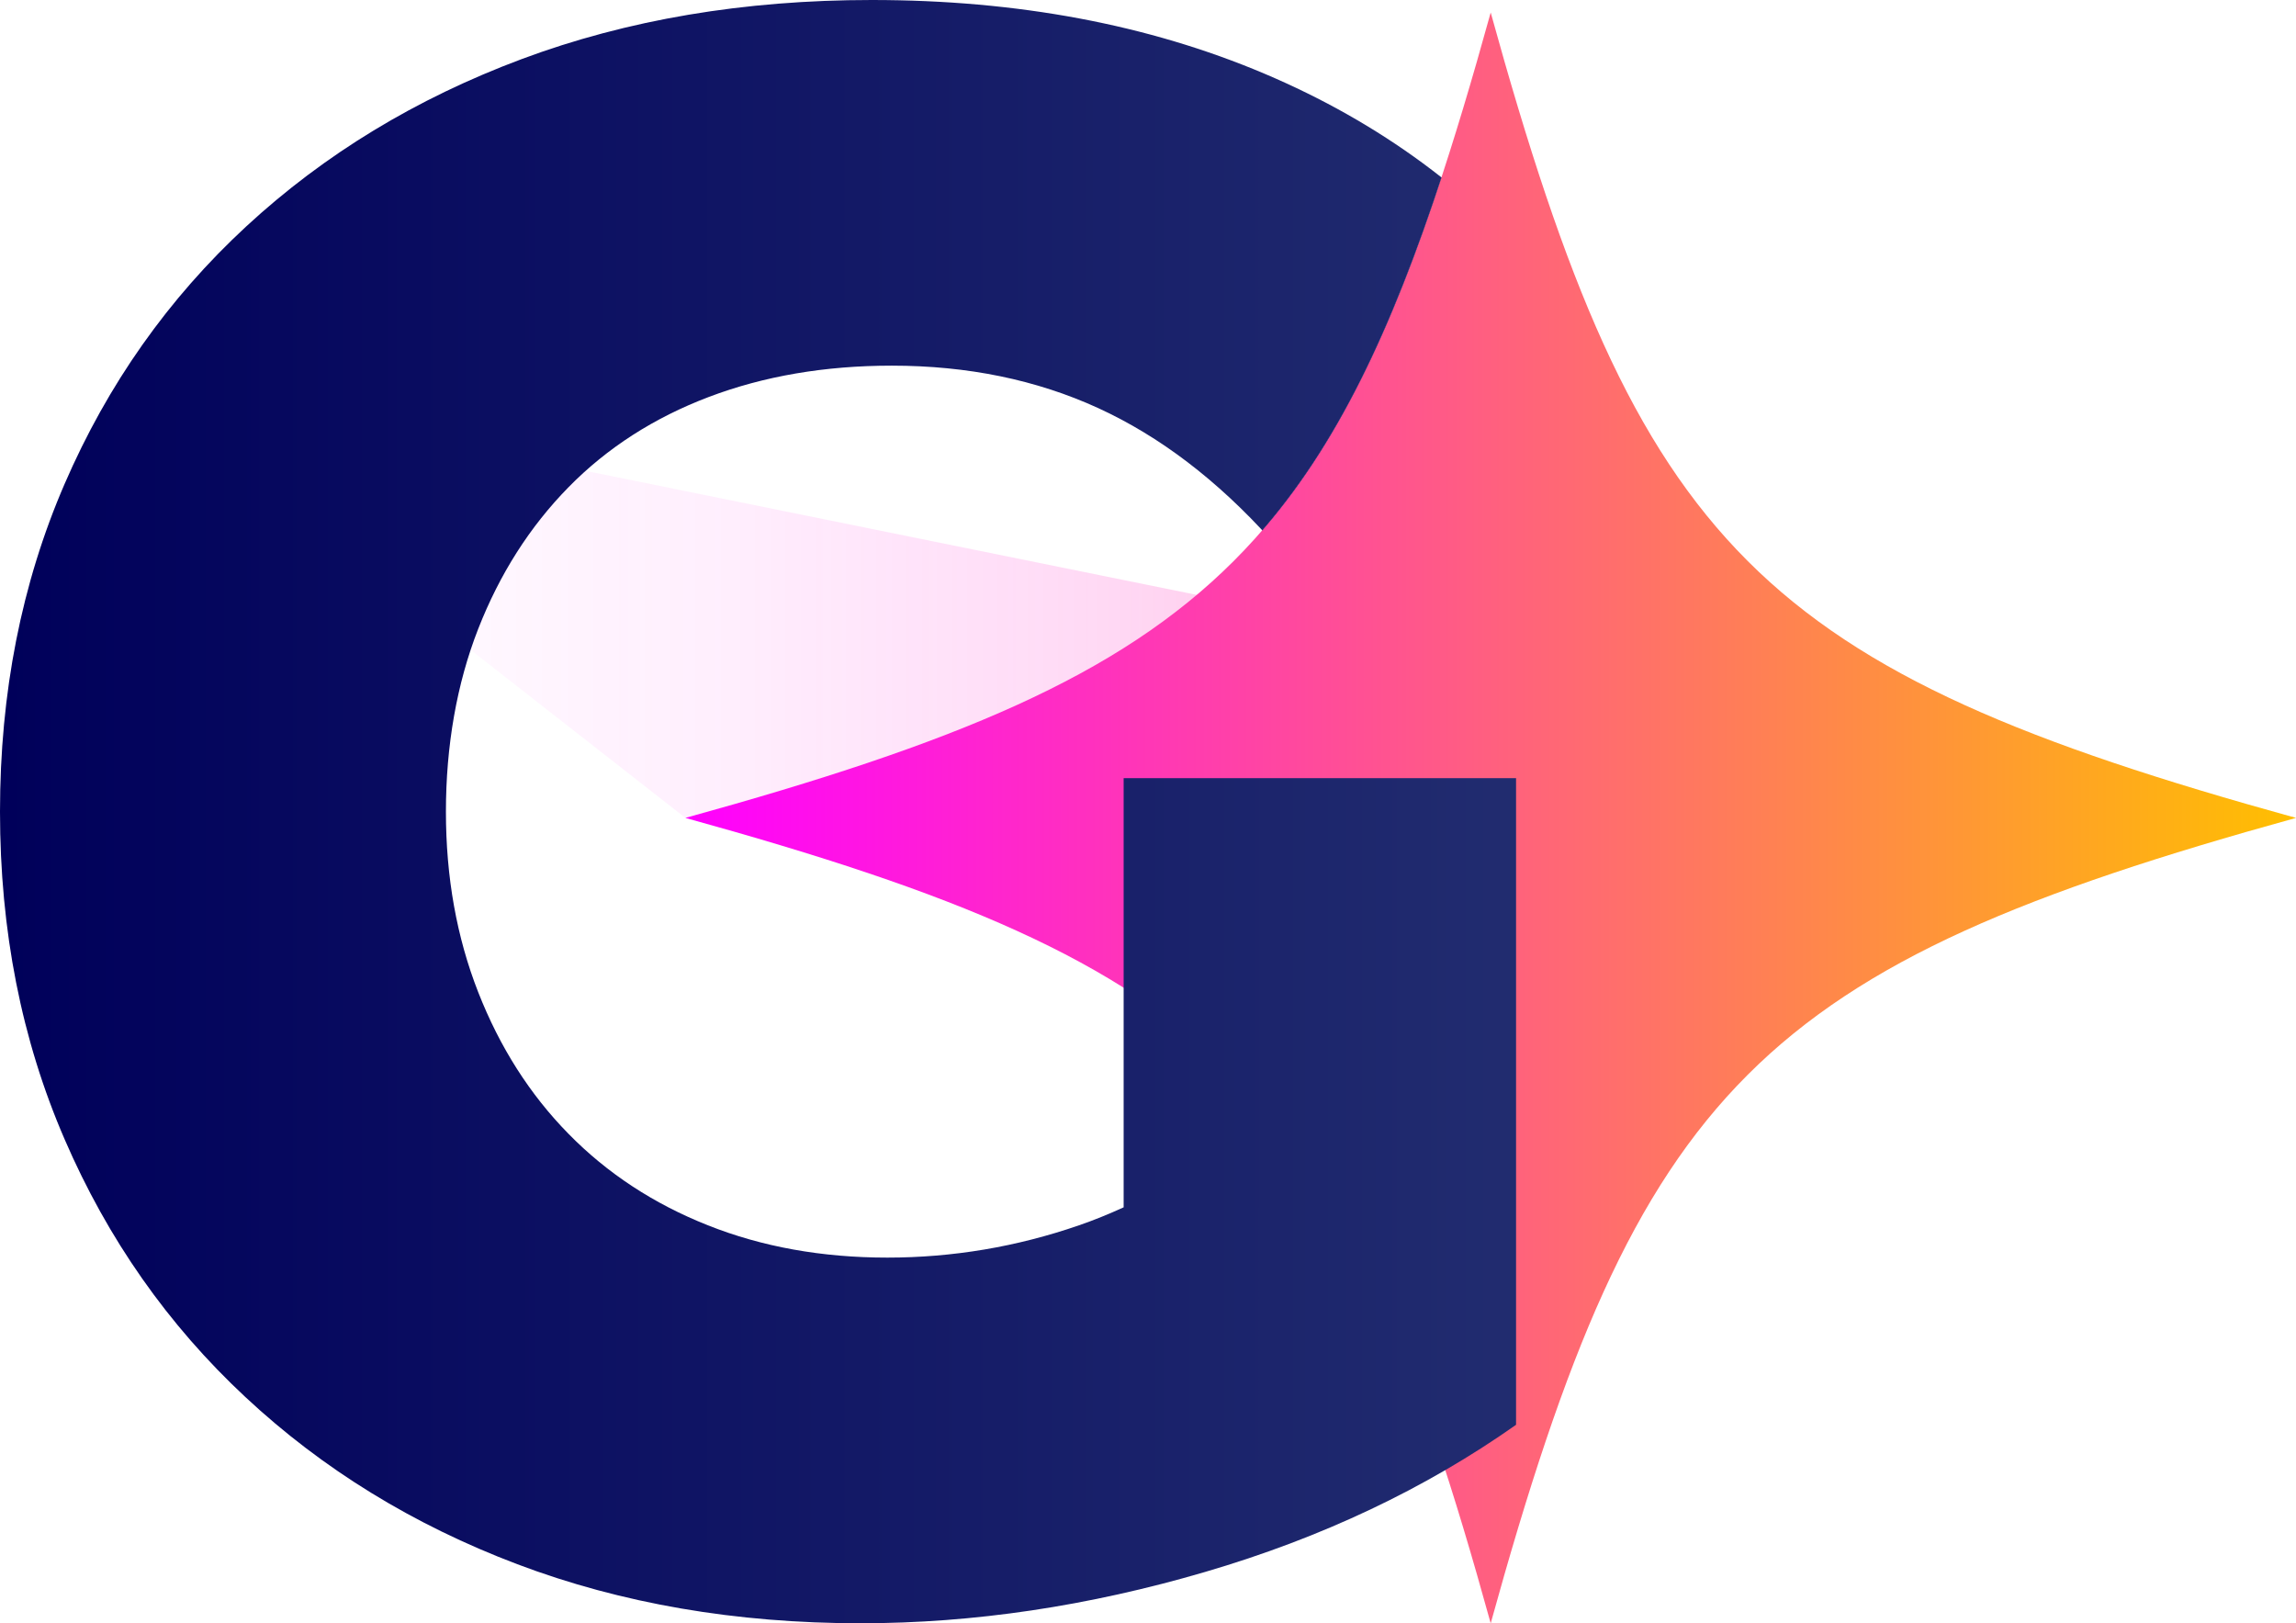
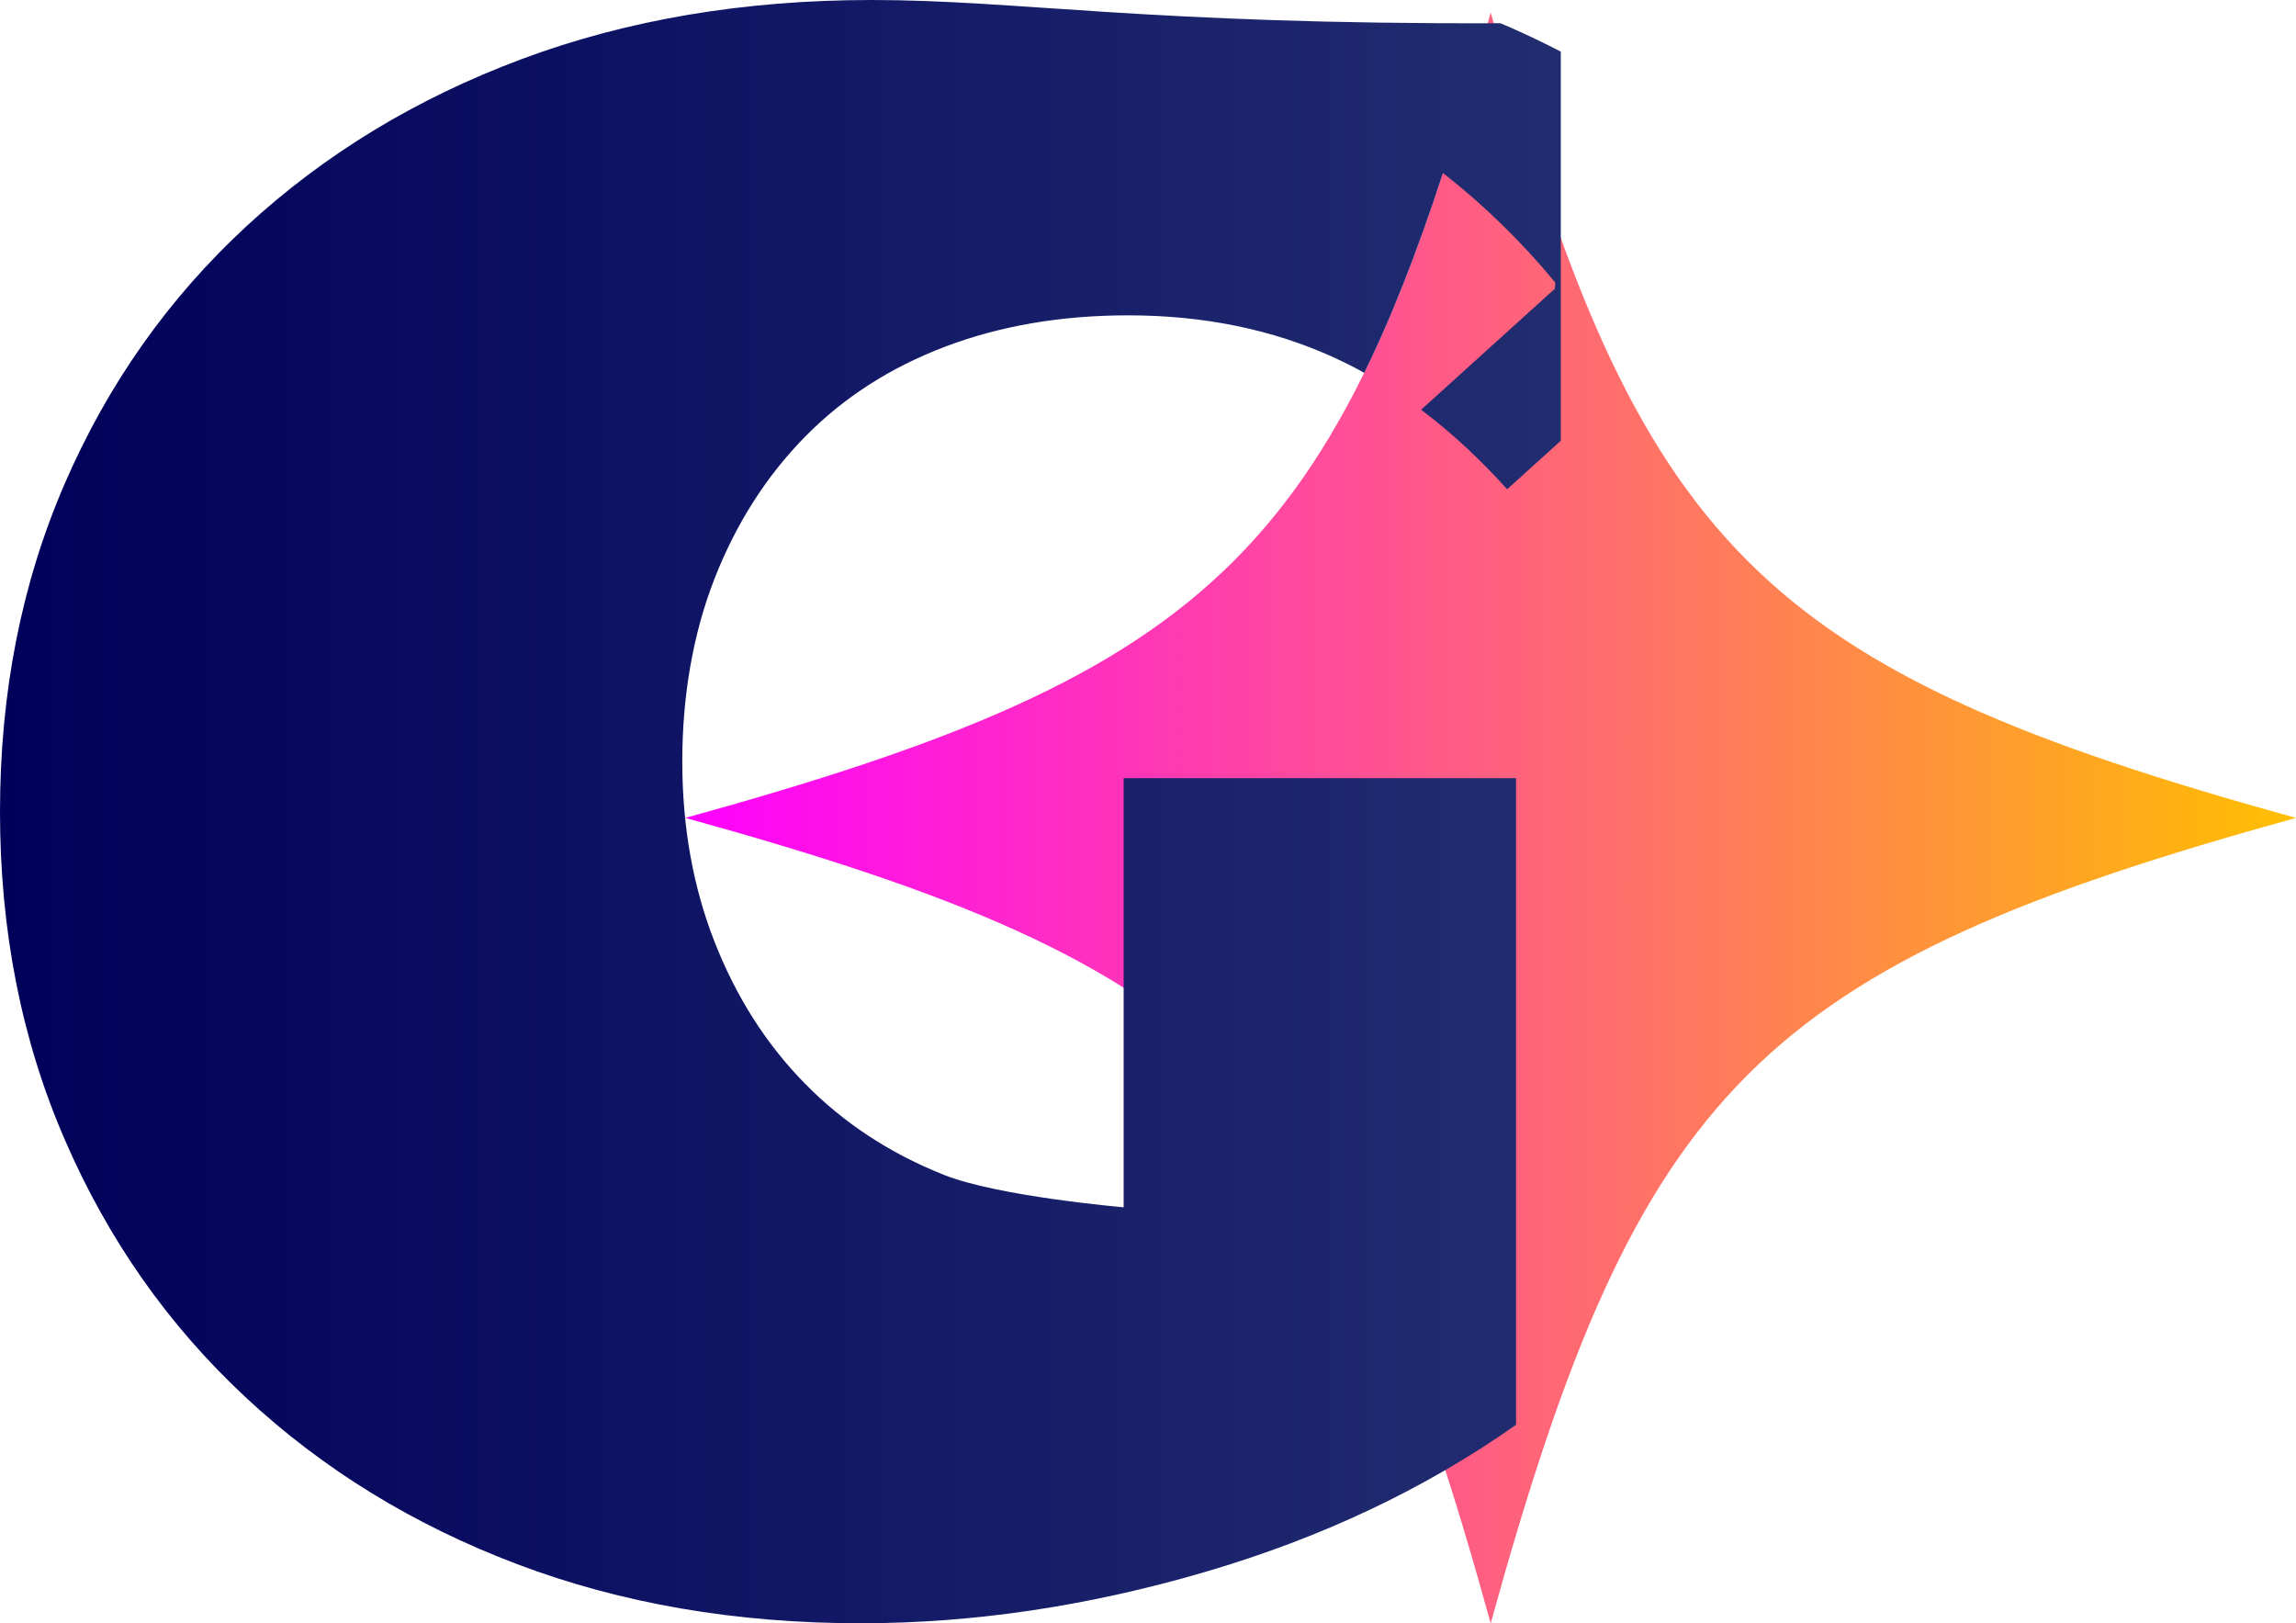
<svg xmlns="http://www.w3.org/2000/svg" id="Calque_2" viewBox="0 0 508.04 359.15">
  <defs>
    <style>.cls-1{fill:url(#Dégradé_sans_nom_3299);}.cls-2{clip-path:url(#clippath-1);}.cls-3{fill:url(#Nouvelle_nuance_de_dégradé_1_2);}.cls-4{fill:url(#Nouvelle_nuance_de_dégradé_1);}.cls-5{clip-path:url(#clippath);}.cls-6{fill:none;}</style>
    <clipPath id="clippath">
-       <path class="cls-6" d="m319.28,38.26c-11.54,35.36-23.64,60.52-40.65,79.83.61.65,1.22,1.29,1.82,1.96l1.41.07,62.16-56.24.1-1.38c-7.38-8.97-15.7-17.07-24.85-24.25Z" />
-     </clipPath>
+       </clipPath>
    <linearGradient id="Nouvelle_nuance_de_dégradé_1" x1="0" y1="179.57" x2="343.36" y2="179.57" gradientUnits="userSpaceOnUse">
      <stop offset="0" stop-color="#00005a" />
      <stop offset="1" stop-color="#222d70" />
    </linearGradient>
    <linearGradient id="Dégradé_sans_nom_3299" x1="26.81" y1="132.14" x2="508.04" y2="132.14" gradientUnits="userSpaceOnUse">
      <stop offset="0" stop-color="#f0f" stop-opacity="0" />
      <stop offset=".13" stop-color="#ff03f8" stop-opacity=".02" />
      <stop offset=".28" stop-color="#ff0ce4" stop-opacity=".07" />
      <stop offset=".44" stop-color="#ff1bc2" stop-opacity=".16" />
      <stop offset=".61" stop-color="#ff2f94" stop-opacity=".29" />
      <stop offset=".79" stop-color="#ff4a58" stop-opacity=".46" />
      <stop offset=".96" stop-color="#ff6b11" stop-opacity=".65" />
      <stop offset="1" stop-color="#ff7300" stop-opacity=".7" />
    </linearGradient>
    <linearGradient id="Nouvelle_nuance_de_dégradé_1_2" x1="151.67" y1="180.96" x2="508.04" y2="180.96" gradientUnits="userSpaceOnUse">
      <stop offset="0" stop-color="#f0f" />
      <stop offset="1" stop-color="#ffbf00" />
    </linearGradient>
    <clipPath id="clippath-1">
      <path class="cls-6" d="m-2-2v363.15h347.36V-2H-2ZM344.03,63.89l-62.16,56.24-1.41-.07c-.6-.67-1.22-1.31-1.82-1.96,17.01-19.31,29.11-44.47,40.65-79.83,9.16,7.18,17.47,15.28,24.85,24.25l-.1,1.38Z" />
    </clipPath>
  </defs>
  <g id="star">
    <g class="cls-5">
-       <path class="cls-4" d="m248.64,267.11c-3.3,1.51-6.59,2.85-9.87,3.98-13.81,4.77-27.96,7.15-42.43,7.15s-27.71-2.38-39.71-7.15c-12.01-4.76-22.28-11.51-30.83-20.23-8.56-8.71-15.21-19.16-19.98-31.33-4.77-12.16-7.15-25.48-7.15-39.96s2.38-28.28,7.15-40.45c4.76-12.16,11.42-22.61,19.98-31.33,8.55-8.71,18.91-15.37,31.08-19.98,12.16-4.6,25.65-6.91,40.45-6.91,16.77,0,31.98,3.13,45.63,9.37,13.64,6.25,26.39,15.96,38.23,29.11l62.16-56.24c-16.77-20.39-37.99-36.01-63.64-46.87C254.07,5.43,225.12,0,192.89,0c-28.29,0-54.1,4.36-77.45,13.07-23.36,8.72-43.66,21.05-60.93,37-17.27,15.96-30.67,34.95-40.21,56.98C4.76,129.09,0,153.27,0,179.57s4.76,50.49,14.31,72.52c9.53,22.04,22.85,41.03,39.96,56.98,17.1,15.96,37.16,28.29,60.18,37,23.02,8.71,48.35,13.07,75.97,13.07,24.99,0,50.4-3.78,76.22-11.35,25.82-7.56,48.75-18.42,68.82-32.56v-143.07h-86.83v94.94Z" />
-     </g>
-     <polygon class="cls-1" points="508.04 180.96 26.81 83.33 151.67 180.96 508.04 180.96" />
+       </g>
    <path class="cls-3" d="m508.04,180.96c-118.79,32.8-145.38,59.4-178.19,178.19-32.8-118.79-59.4-145.38-178.19-178.19,118.79-32.8,145.38-59.4,178.19-178.19,32.8,118.79,59.4,145.38,178.19,178.19Z" />
    <g class="cls-2">
-       <path class="cls-4" d="m248.64,267.11c-3.3,1.51-6.59,2.85-9.87,3.98-13.81,4.77-27.96,7.15-42.43,7.15s-27.71-2.38-39.71-7.15c-12.01-4.76-22.28-11.51-30.83-20.23-8.56-8.71-15.21-19.16-19.98-31.33-4.77-12.16-7.15-25.48-7.15-39.96s2.38-28.28,7.15-40.45c4.76-12.16,11.42-22.61,19.98-31.33,8.55-8.71,18.91-15.37,31.08-19.98,12.16-4.6,25.65-6.91,40.45-6.91,16.77,0,31.98,3.13,45.63,9.37,13.64,6.25,26.39,15.96,38.23,29.11l62.16-56.24c-16.77-20.39-37.99-36.01-63.64-46.87C254.07,5.43,225.12,0,192.89,0c-28.29,0-54.1,4.36-77.45,13.07-23.36,8.72-43.66,21.05-60.93,37-17.27,15.96-30.67,34.95-40.21,56.98C4.76,129.09,0,153.27,0,179.57s4.76,50.49,14.31,72.52c9.53,22.04,22.85,41.03,39.96,56.98,17.1,15.96,37.16,28.29,60.18,37,23.02,8.71,48.35,13.07,75.97,13.07,24.99,0,50.4-3.78,76.22-11.35,25.82-7.56,48.75-18.42,68.82-32.56v-143.07h-86.83v94.94Z" />
+       <path class="cls-4" d="m248.64,267.11s-27.71-2.38-39.71-7.15c-12.01-4.76-22.28-11.51-30.83-20.23-8.56-8.71-15.21-19.16-19.98-31.33-4.77-12.16-7.15-25.48-7.15-39.96s2.38-28.28,7.15-40.45c4.76-12.16,11.42-22.61,19.98-31.33,8.55-8.71,18.91-15.37,31.08-19.98,12.16-4.6,25.65-6.91,40.45-6.91,16.77,0,31.98,3.13,45.63,9.37,13.64,6.25,26.39,15.96,38.23,29.11l62.16-56.24c-16.77-20.39-37.99-36.01-63.64-46.87C254.07,5.43,225.12,0,192.89,0c-28.29,0-54.1,4.36-77.45,13.07-23.36,8.72-43.66,21.05-60.93,37-17.27,15.96-30.67,34.95-40.21,56.98C4.76,129.09,0,153.27,0,179.57s4.76,50.49,14.31,72.52c9.53,22.04,22.85,41.03,39.96,56.98,17.1,15.96,37.16,28.29,60.18,37,23.02,8.71,48.35,13.07,75.97,13.07,24.99,0,50.4-3.78,76.22-11.35,25.82-7.56,48.75-18.42,68.82-32.56v-143.07h-86.83v94.94Z" />
    </g>
  </g>
</svg>